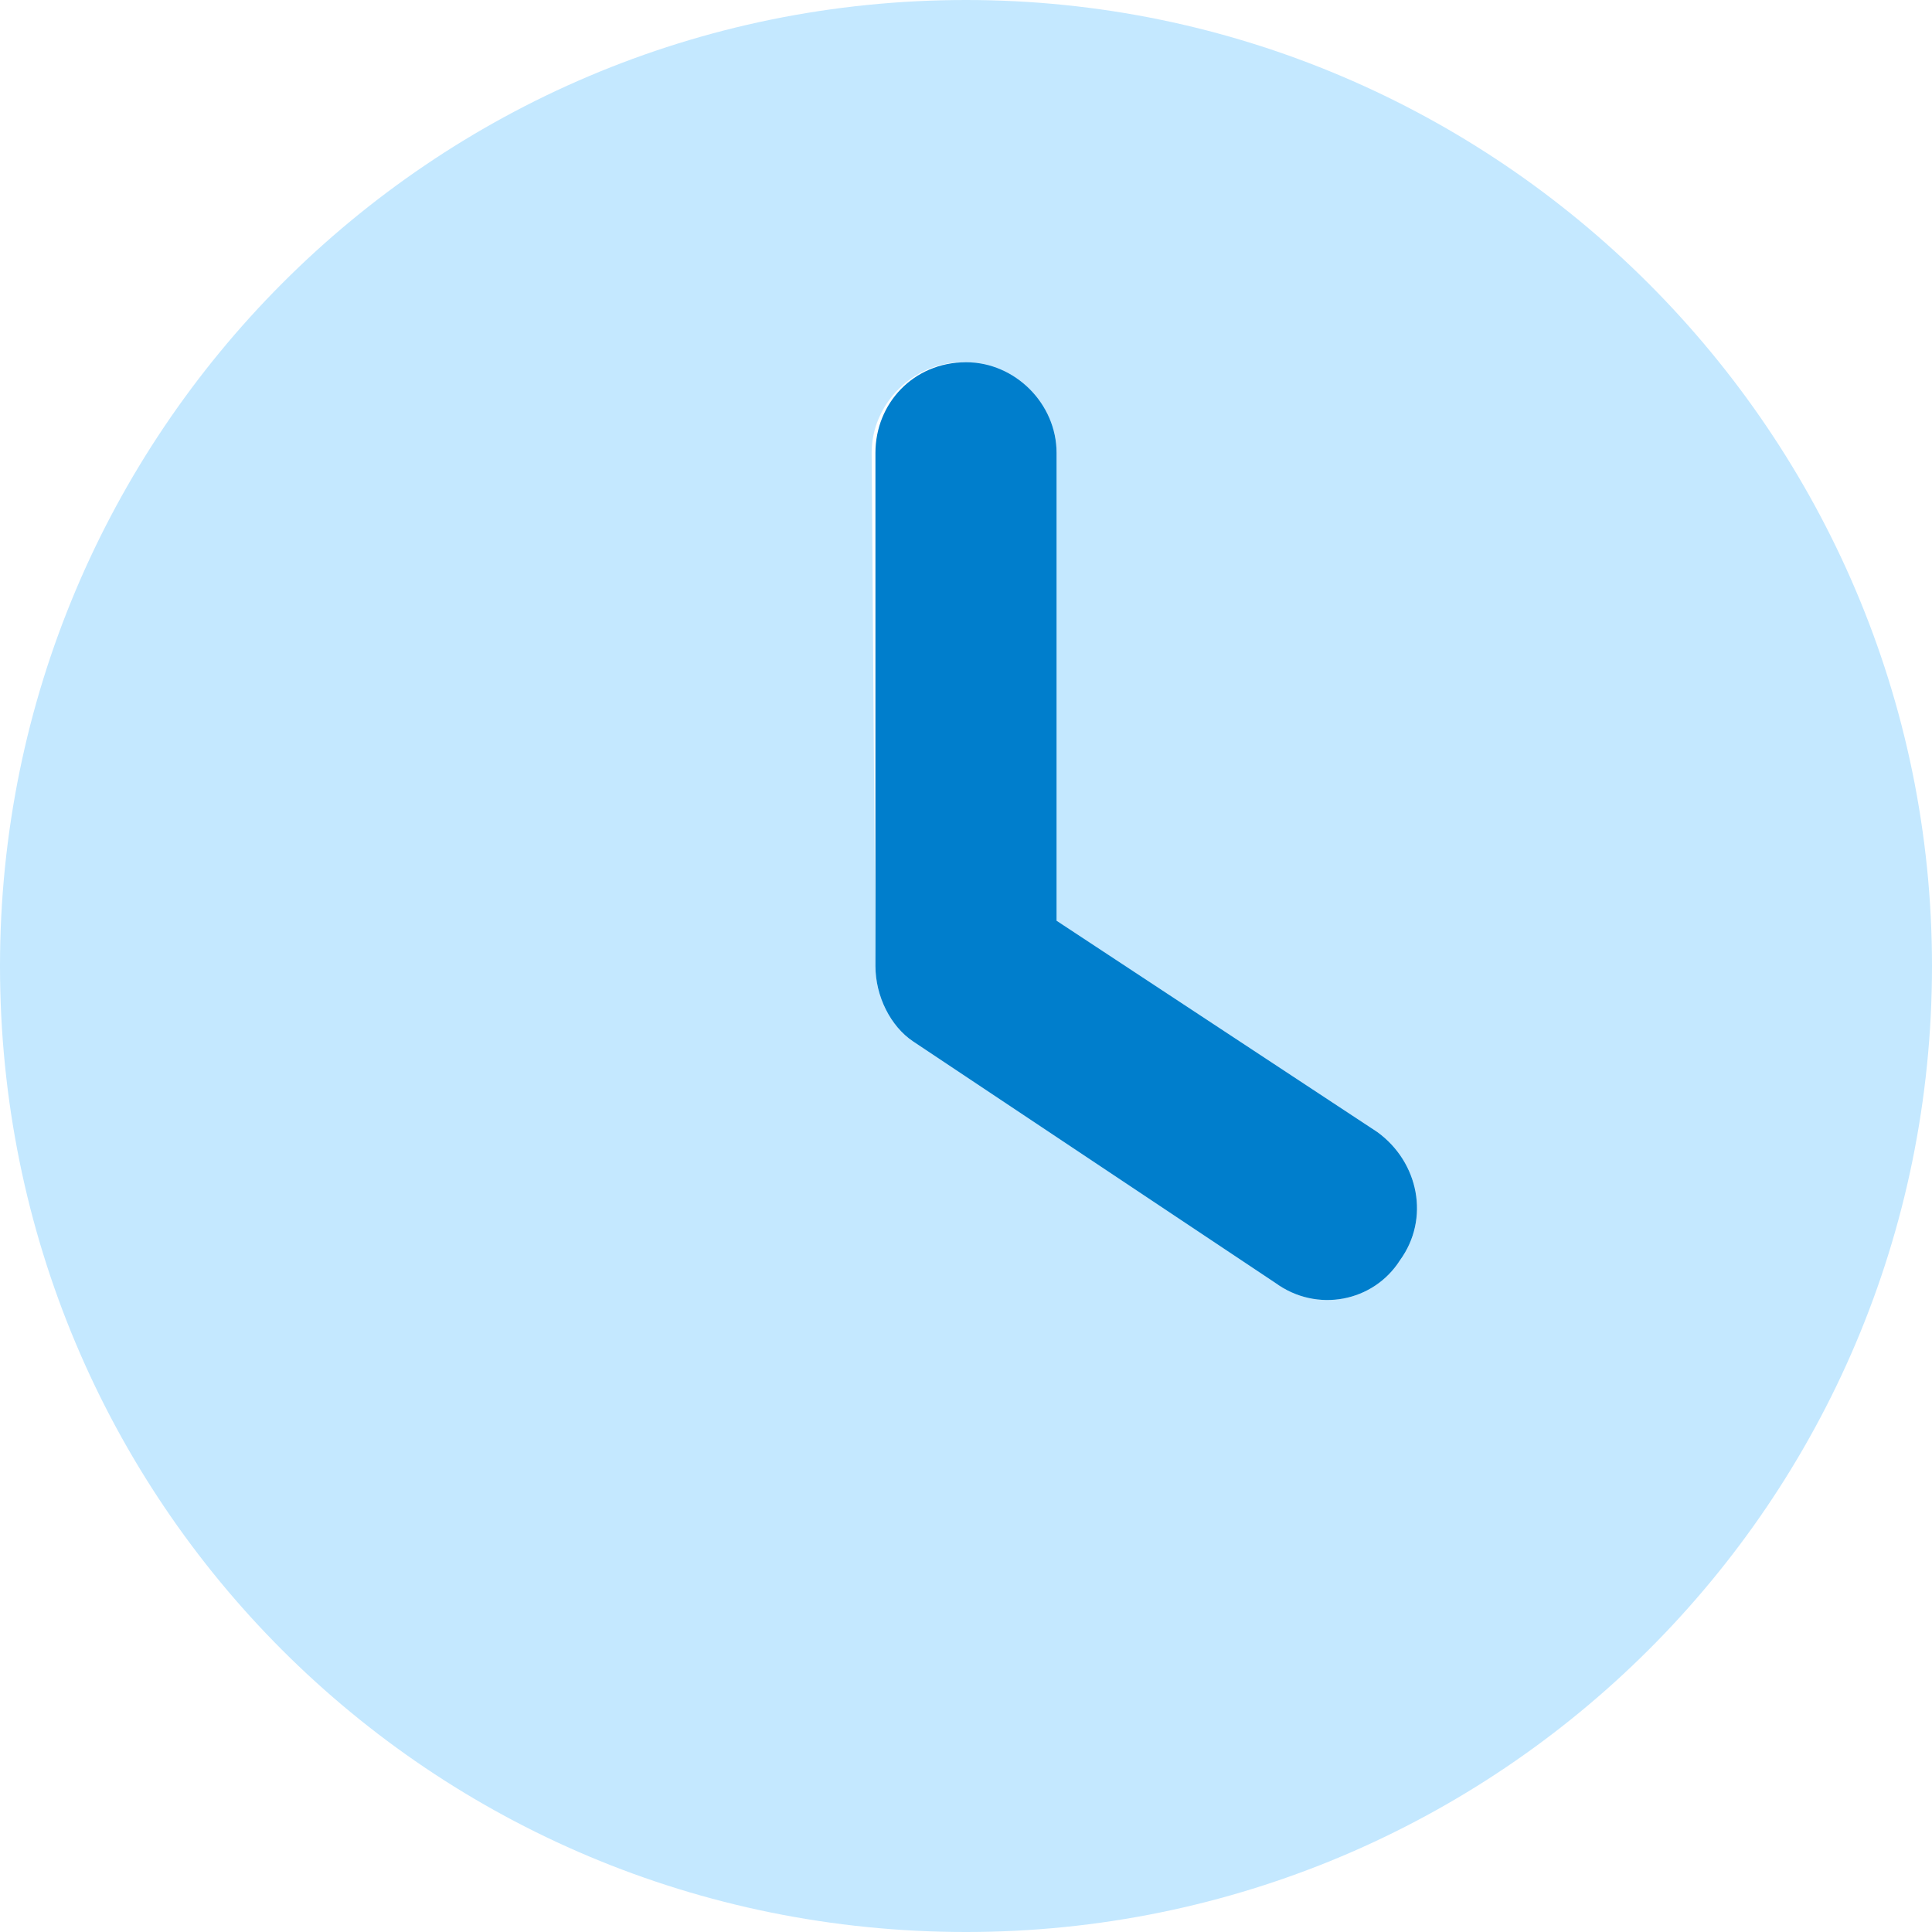
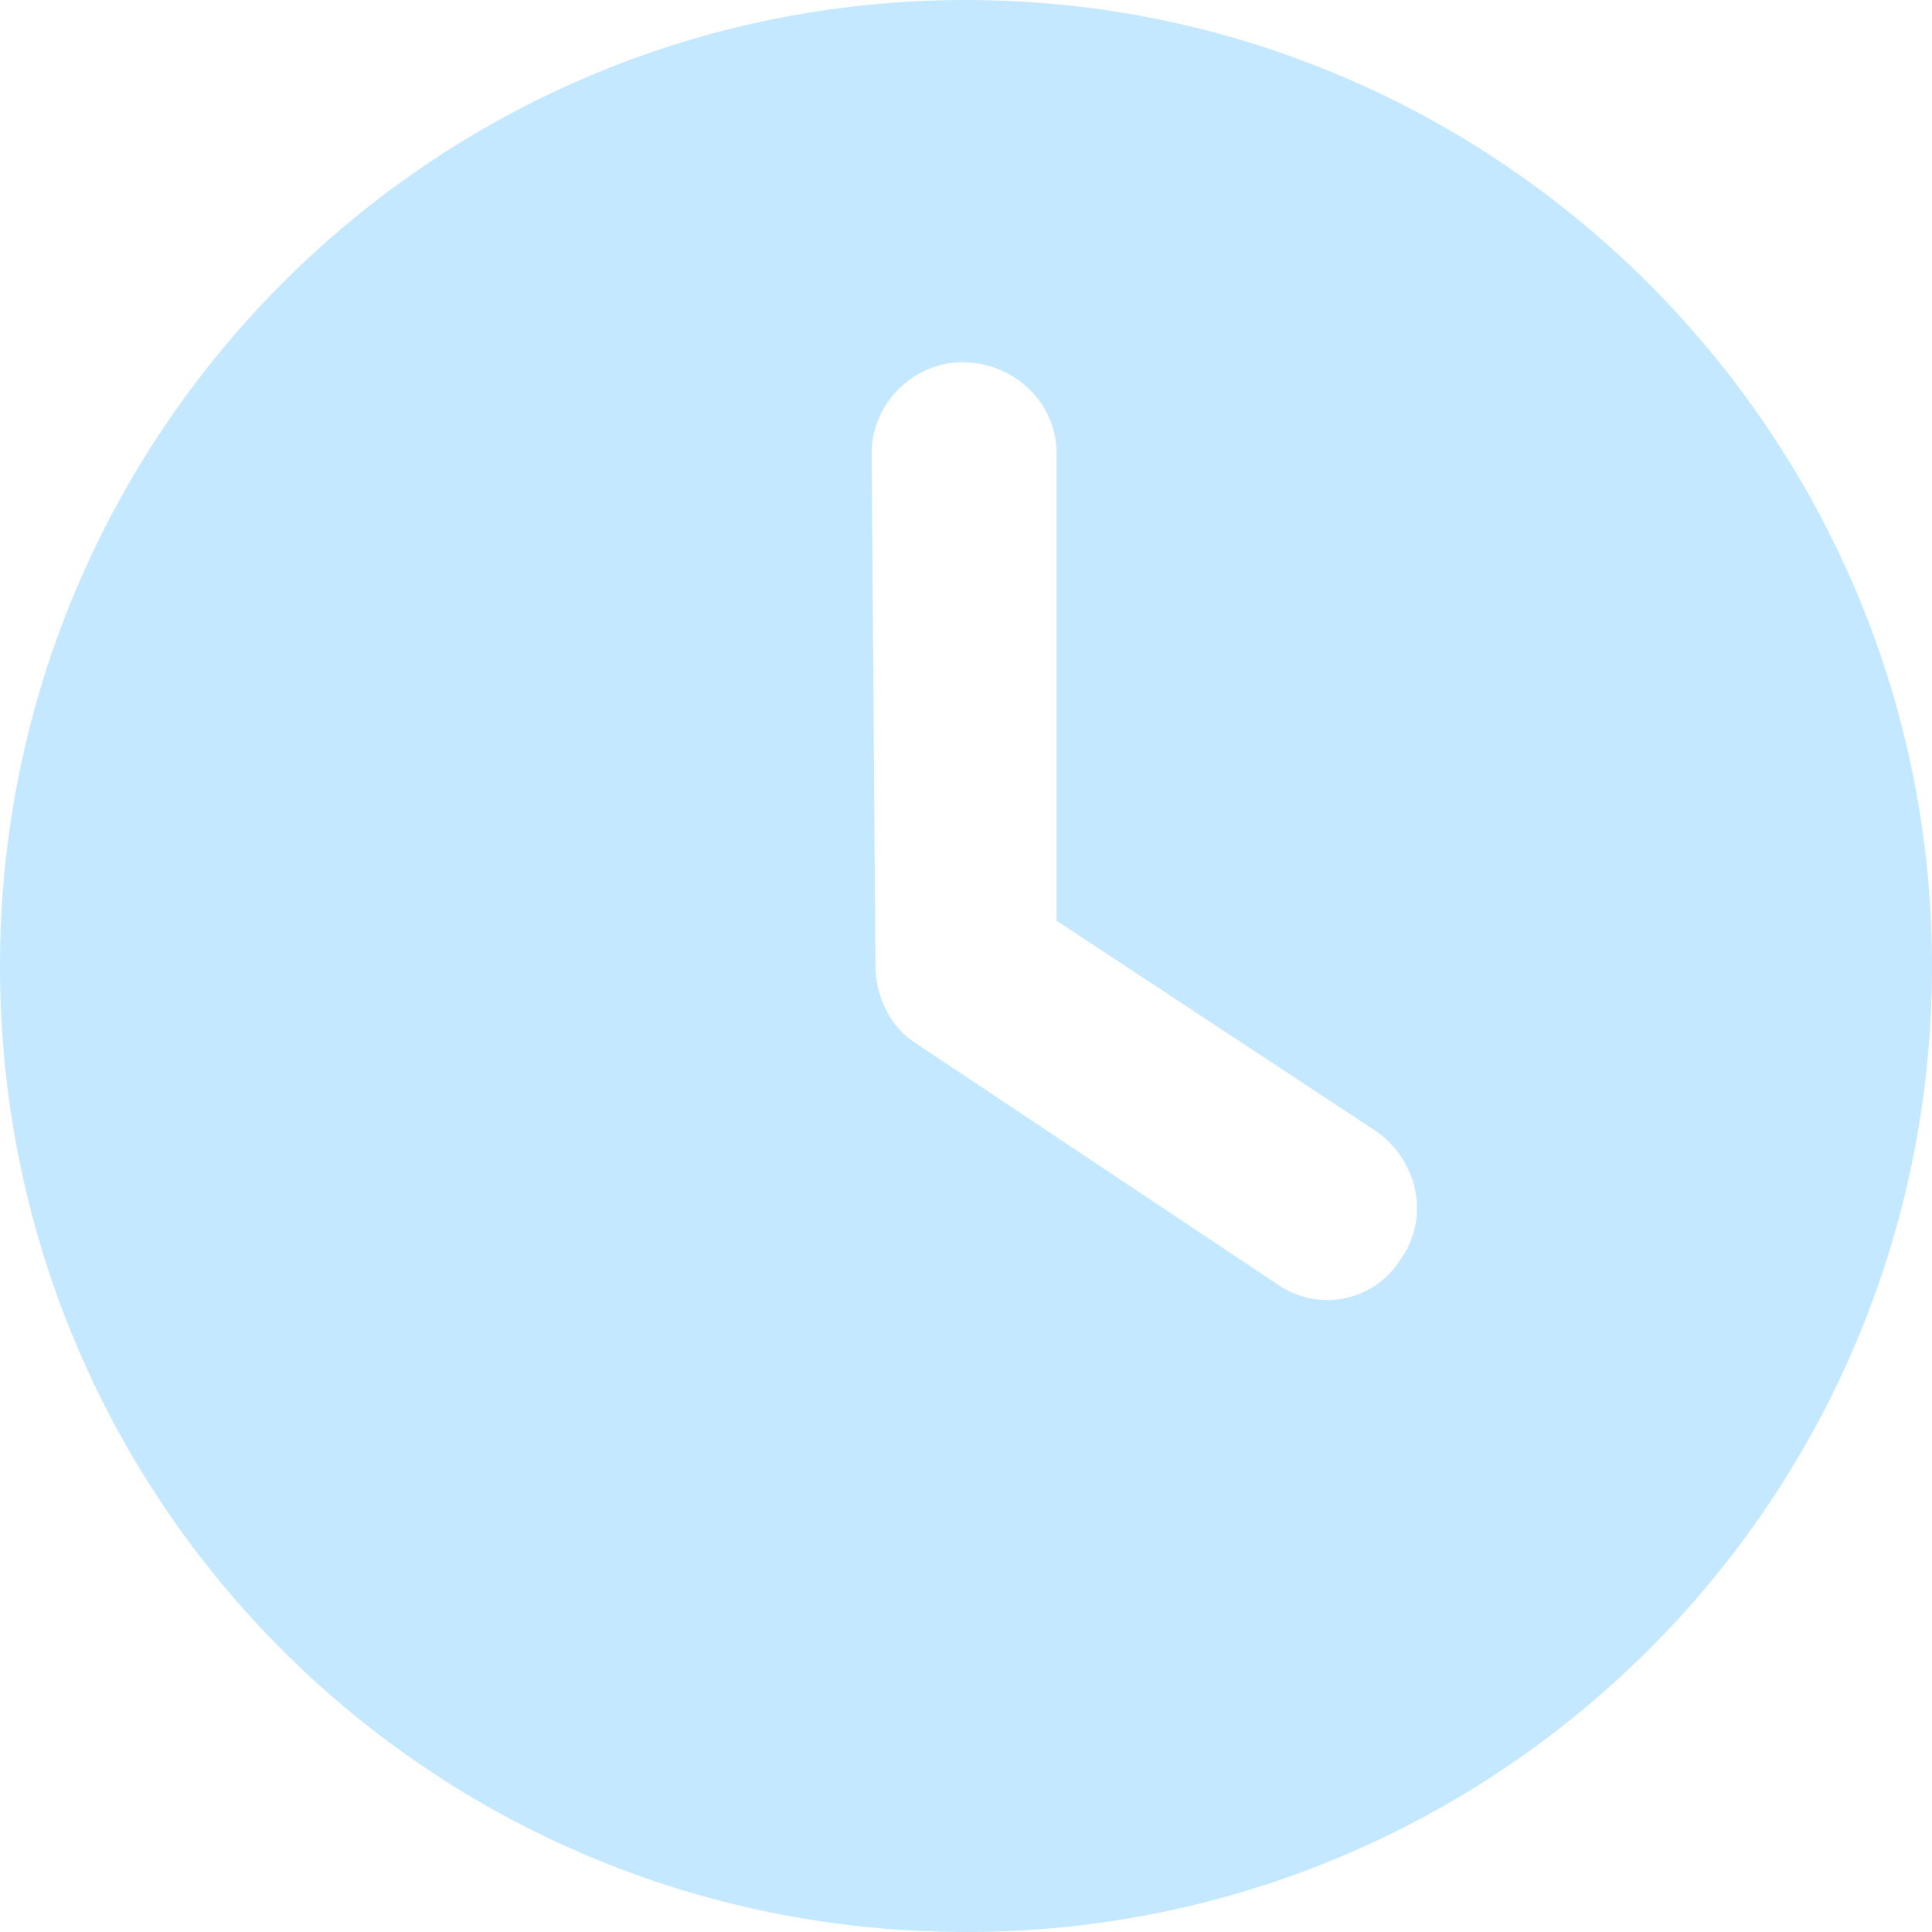
<svg xmlns="http://www.w3.org/2000/svg" width="48" height="48" viewBox="0 0 48 48" fill="none">
  <path d="M24 48C10.688 48 0 37.312 0 24C0 10.781 10.688 0 24 0C37.219 0 48 10.781 48 24C48 37.312 37.219 48 24 48ZM21.75 24C21.75 24.75 22.125 25.5 22.688 25.875L31.688 31.875C32.719 32.625 34.125 32.344 34.781 31.312C35.531 30.281 35.25 28.875 34.219 28.125L26.25 22.875V11.25C26.25 10.031 25.219 9 23.906 9C22.688 9 21.656 10.031 21.656 11.25L21.75 24Z" fill="#C4E8FF" />
-   <path d="M26.25 11.25V22.875L34.219 28.125C35.25 28.875 35.531 30.281 34.781 31.312C34.125 32.344 32.719 32.625 31.688 31.875L22.688 25.875C22.125 25.5 21.75 24.75 21.75 24V11.25C21.75 10.031 22.688 9 24 9C25.219 9 26.25 10.031 26.25 11.25Z" fill="#007ECC" />
</svg>